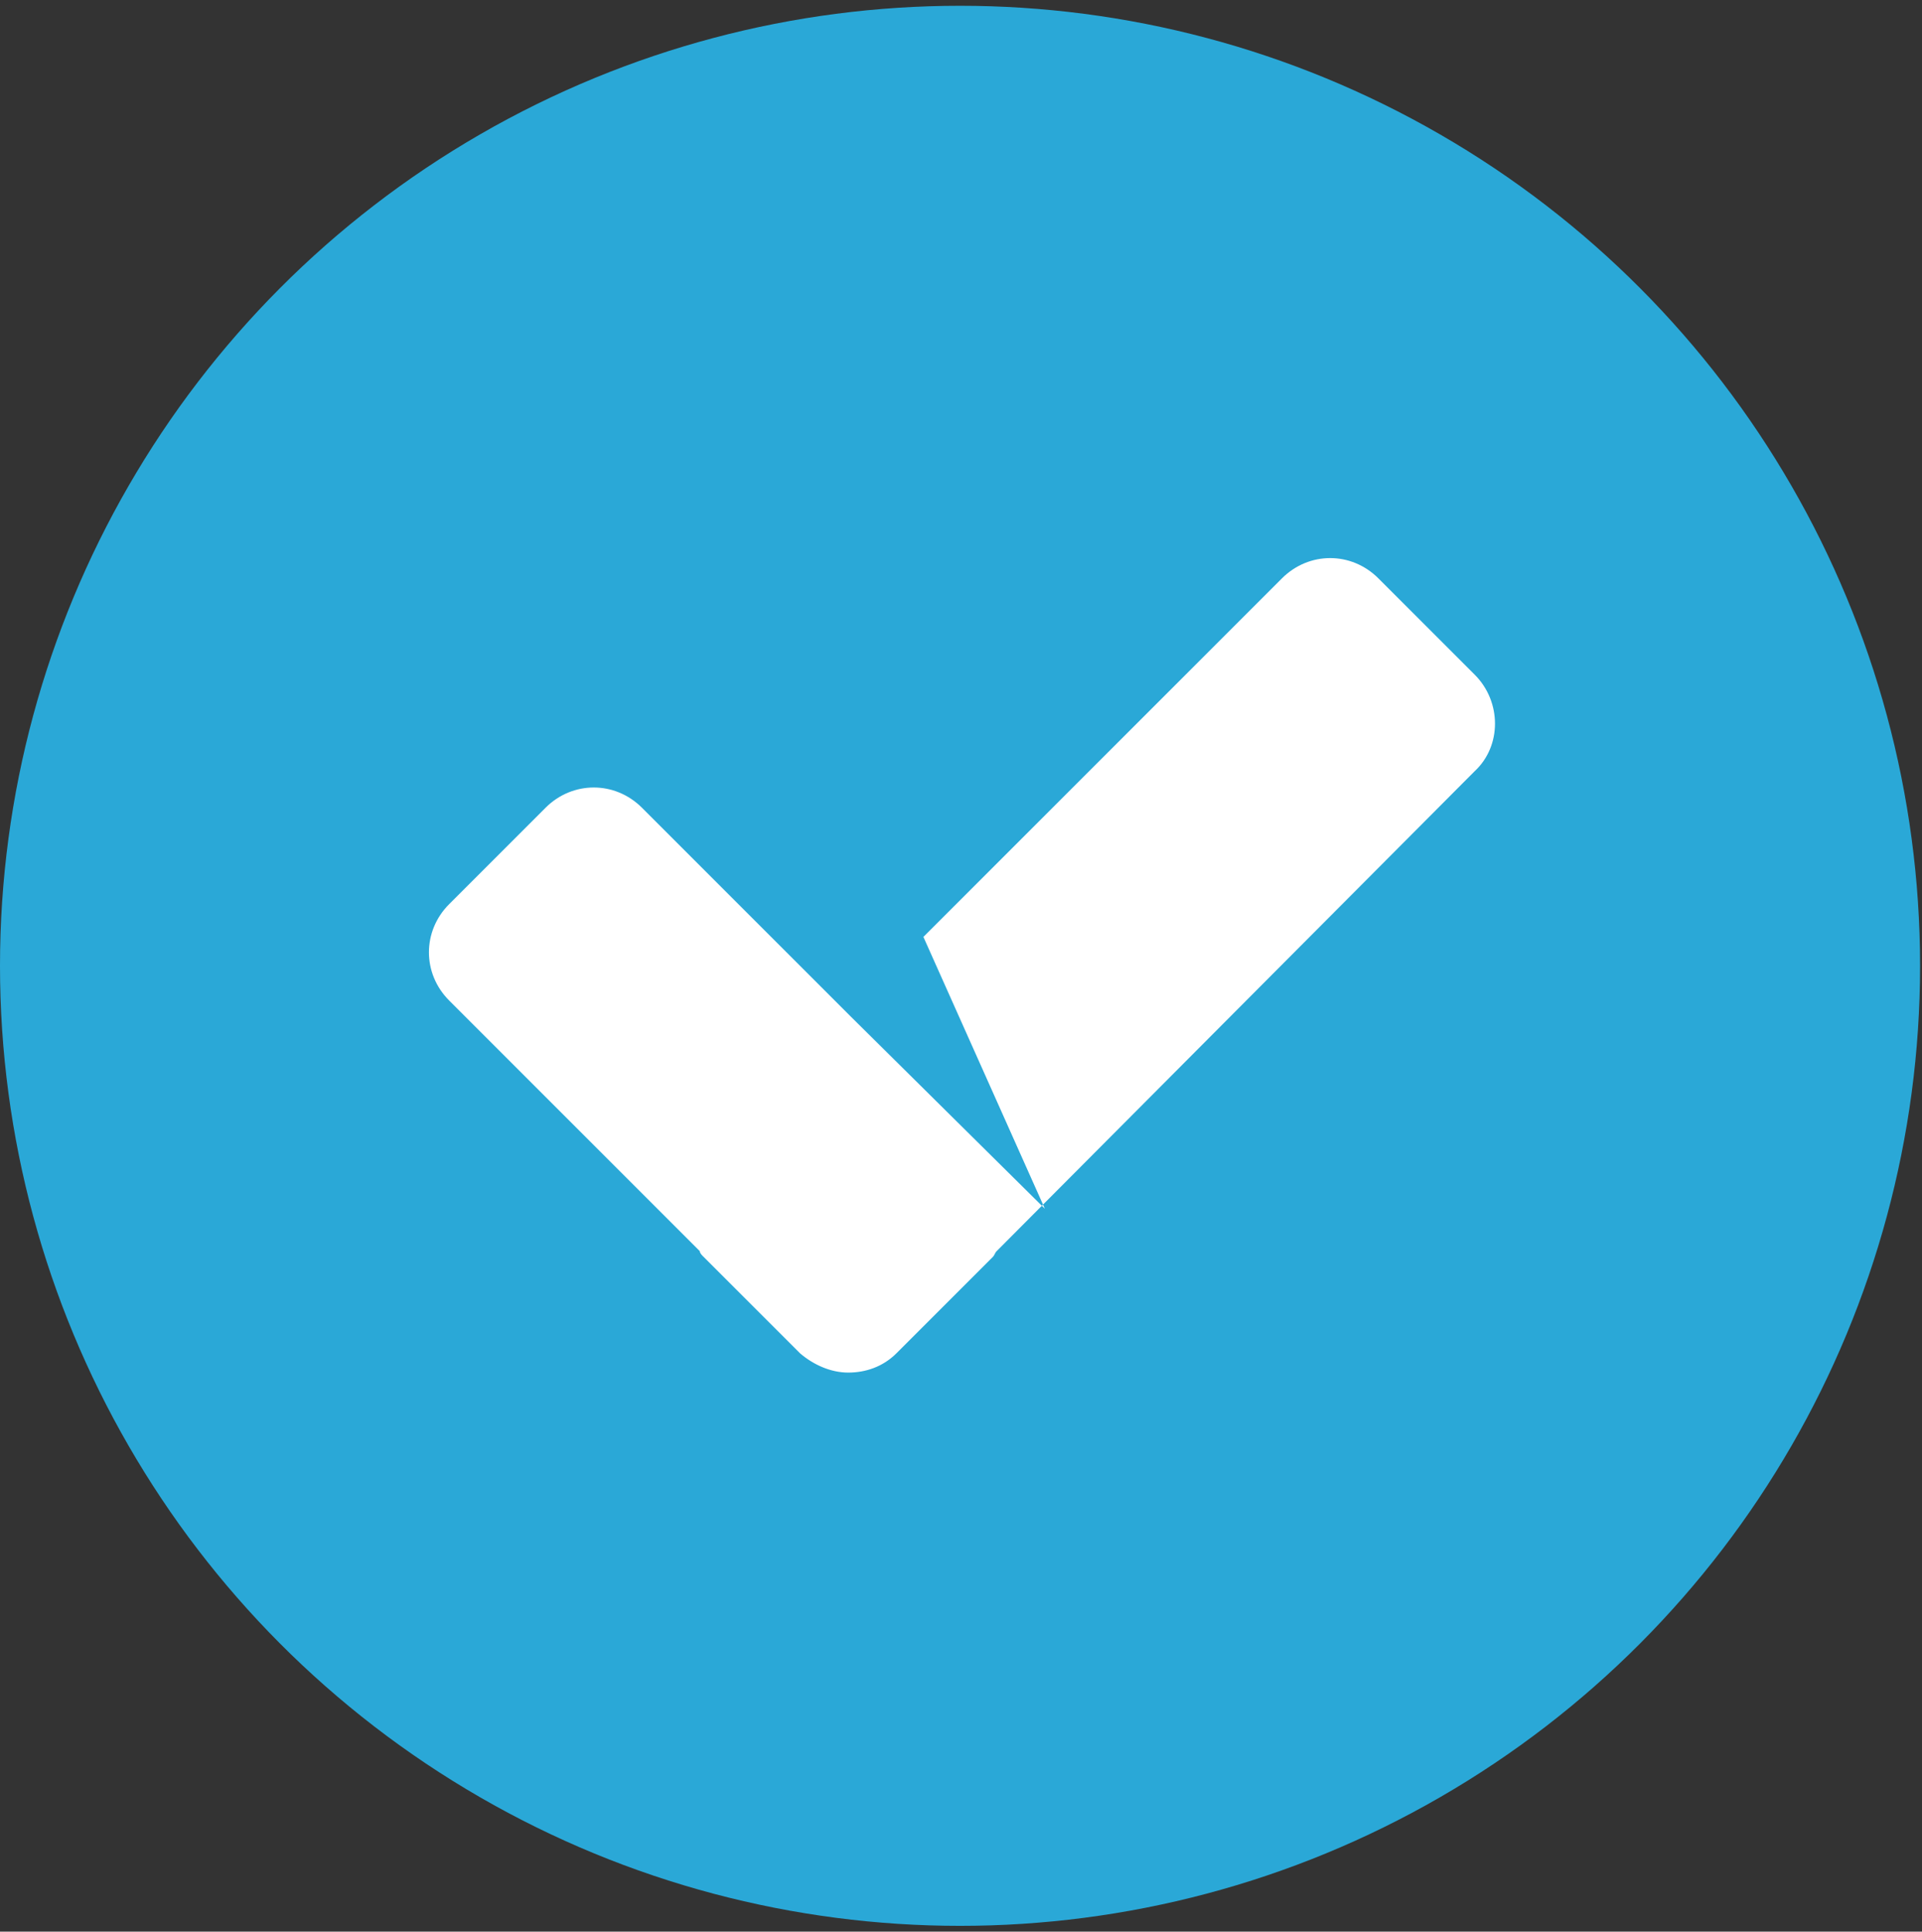
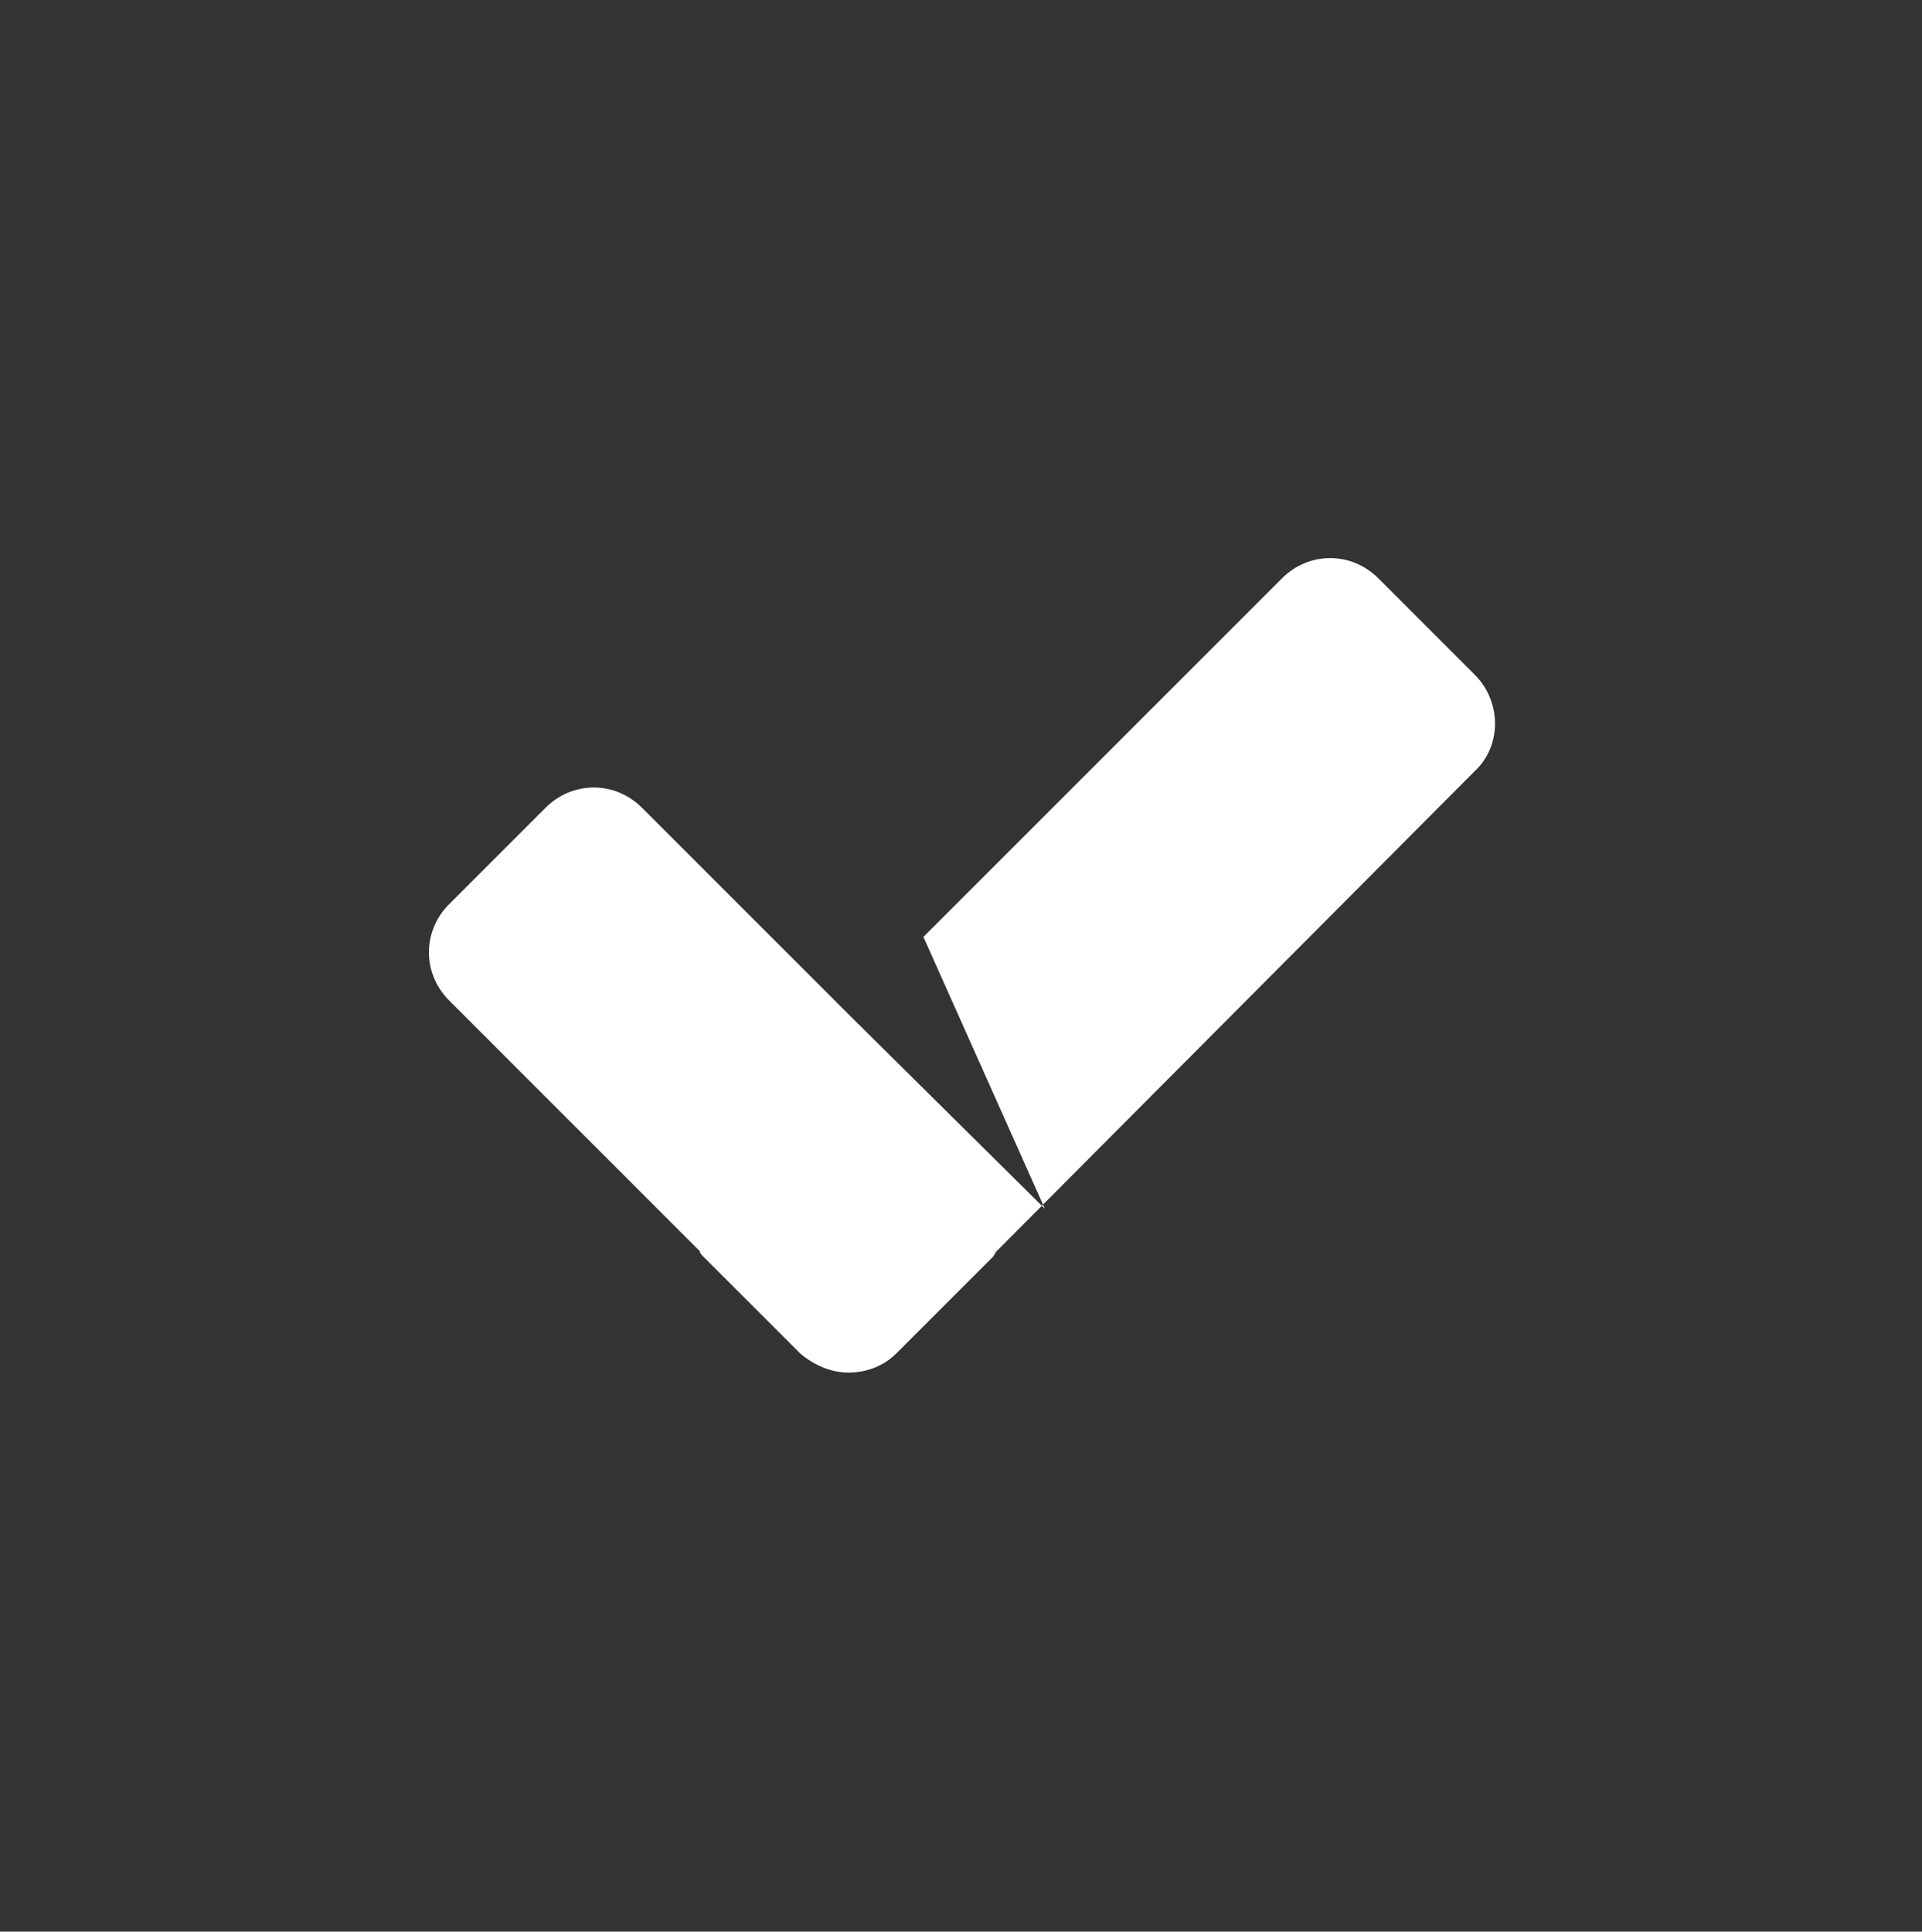
<svg xmlns="http://www.w3.org/2000/svg" version="1.1" id="Warstwa_1" x="0px" y="0px" viewBox="0 0 99.7 100.2" style="enable-background:new 0 0 99.7 100.2;" xml:space="preserve">
  <rect x="0" y="0" width="99.7" height="100.2" fill="#333333" stroke="none" />
  <style type="text/css">
	.st0{fill-rule:evenodd;clip-rule:evenodd;fill:#2AA8D7;}
	.st1{fill-rule:evenodd;clip-rule:evenodd;fill:#FFFFFF;}
</style>
  <g>
    <g>
-       <circle class="st0" cx="49.8" cy="50.1" r="49.8" />
      <path class="st1" d="M47.9,48.6L66.5,30c1.4-1.4,3.6-1.4,5,0l5,5c1.4,1.4,1.4,3.7,0,5L51.7,64.9c-0.1,0.1-0.1,0.2-0.2,0.3l-5,5    c-0.7,0.7-1.6,1-2.5,1s-1.8-0.4-2.5-1l-5-5c-0.1-0.1-0.2-0.2-0.2-0.3l-13-13c-1.4-1.4-1.4-3.6,0-5l5-5c1.4-1.4,3.6-1.4,5,0    l9.9,9.9l0.9,0.9l10.1,10L47.9,48.6z" />
    </g>
  </g>
</svg>